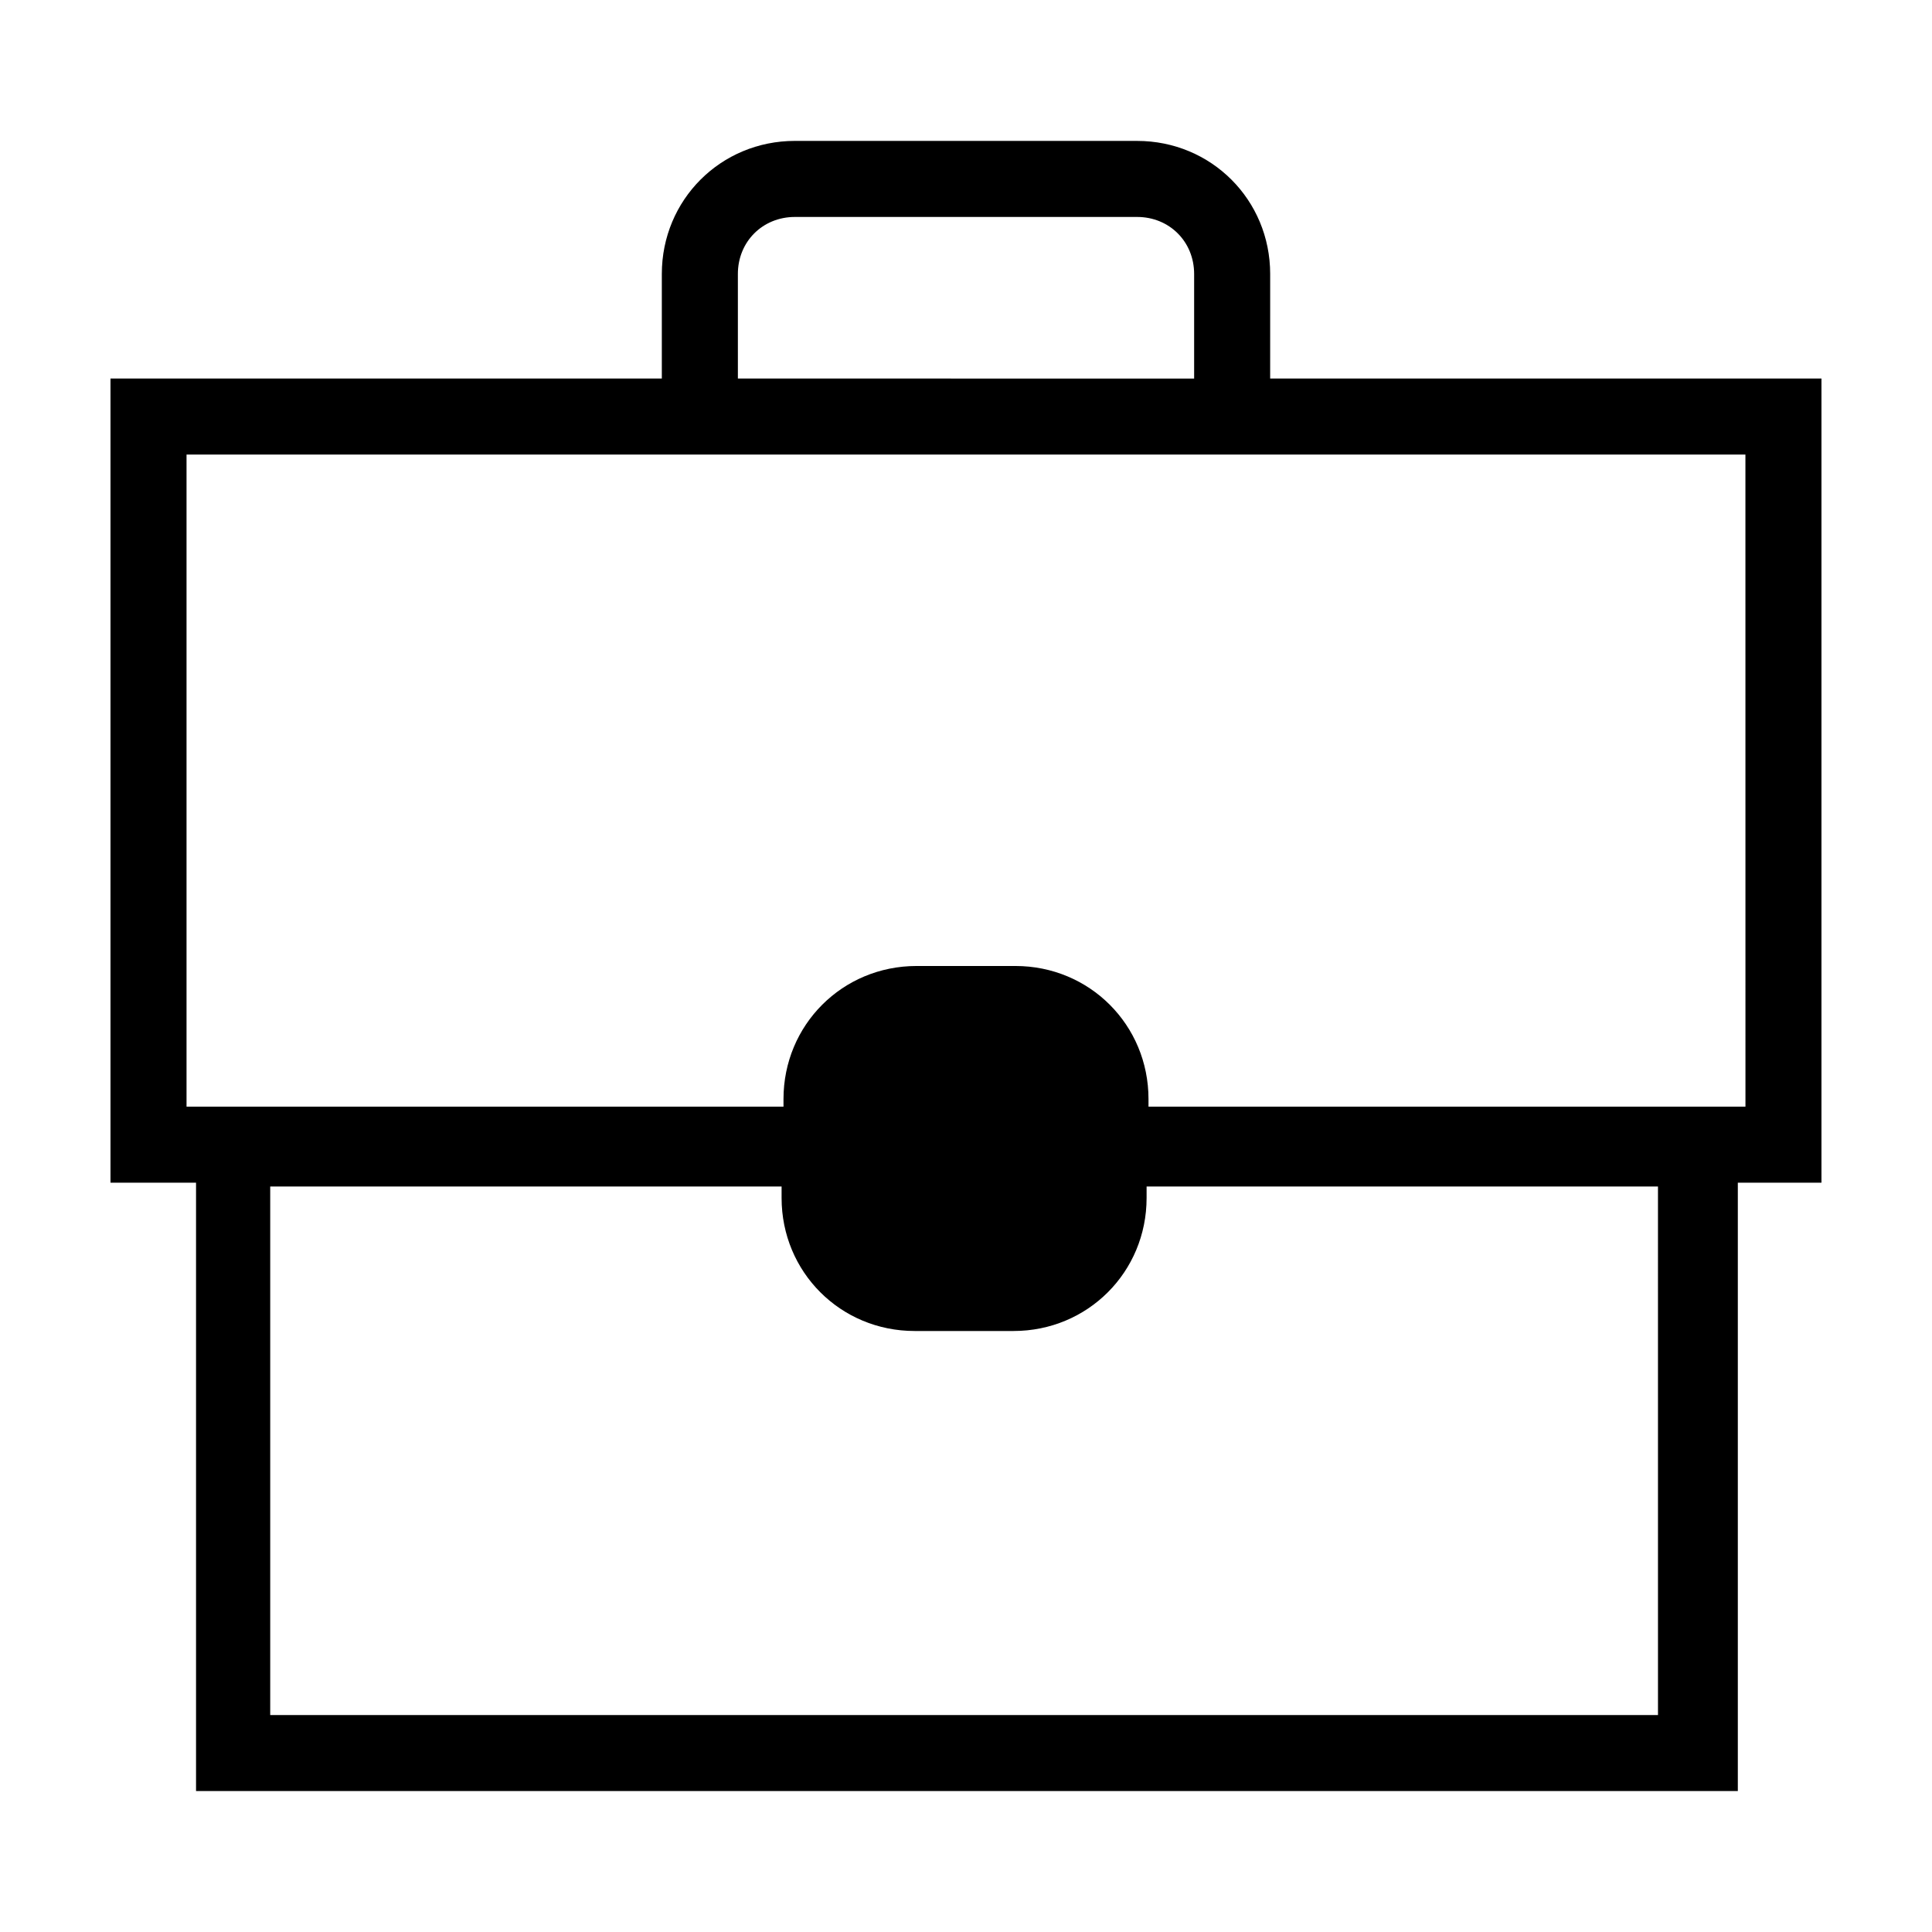
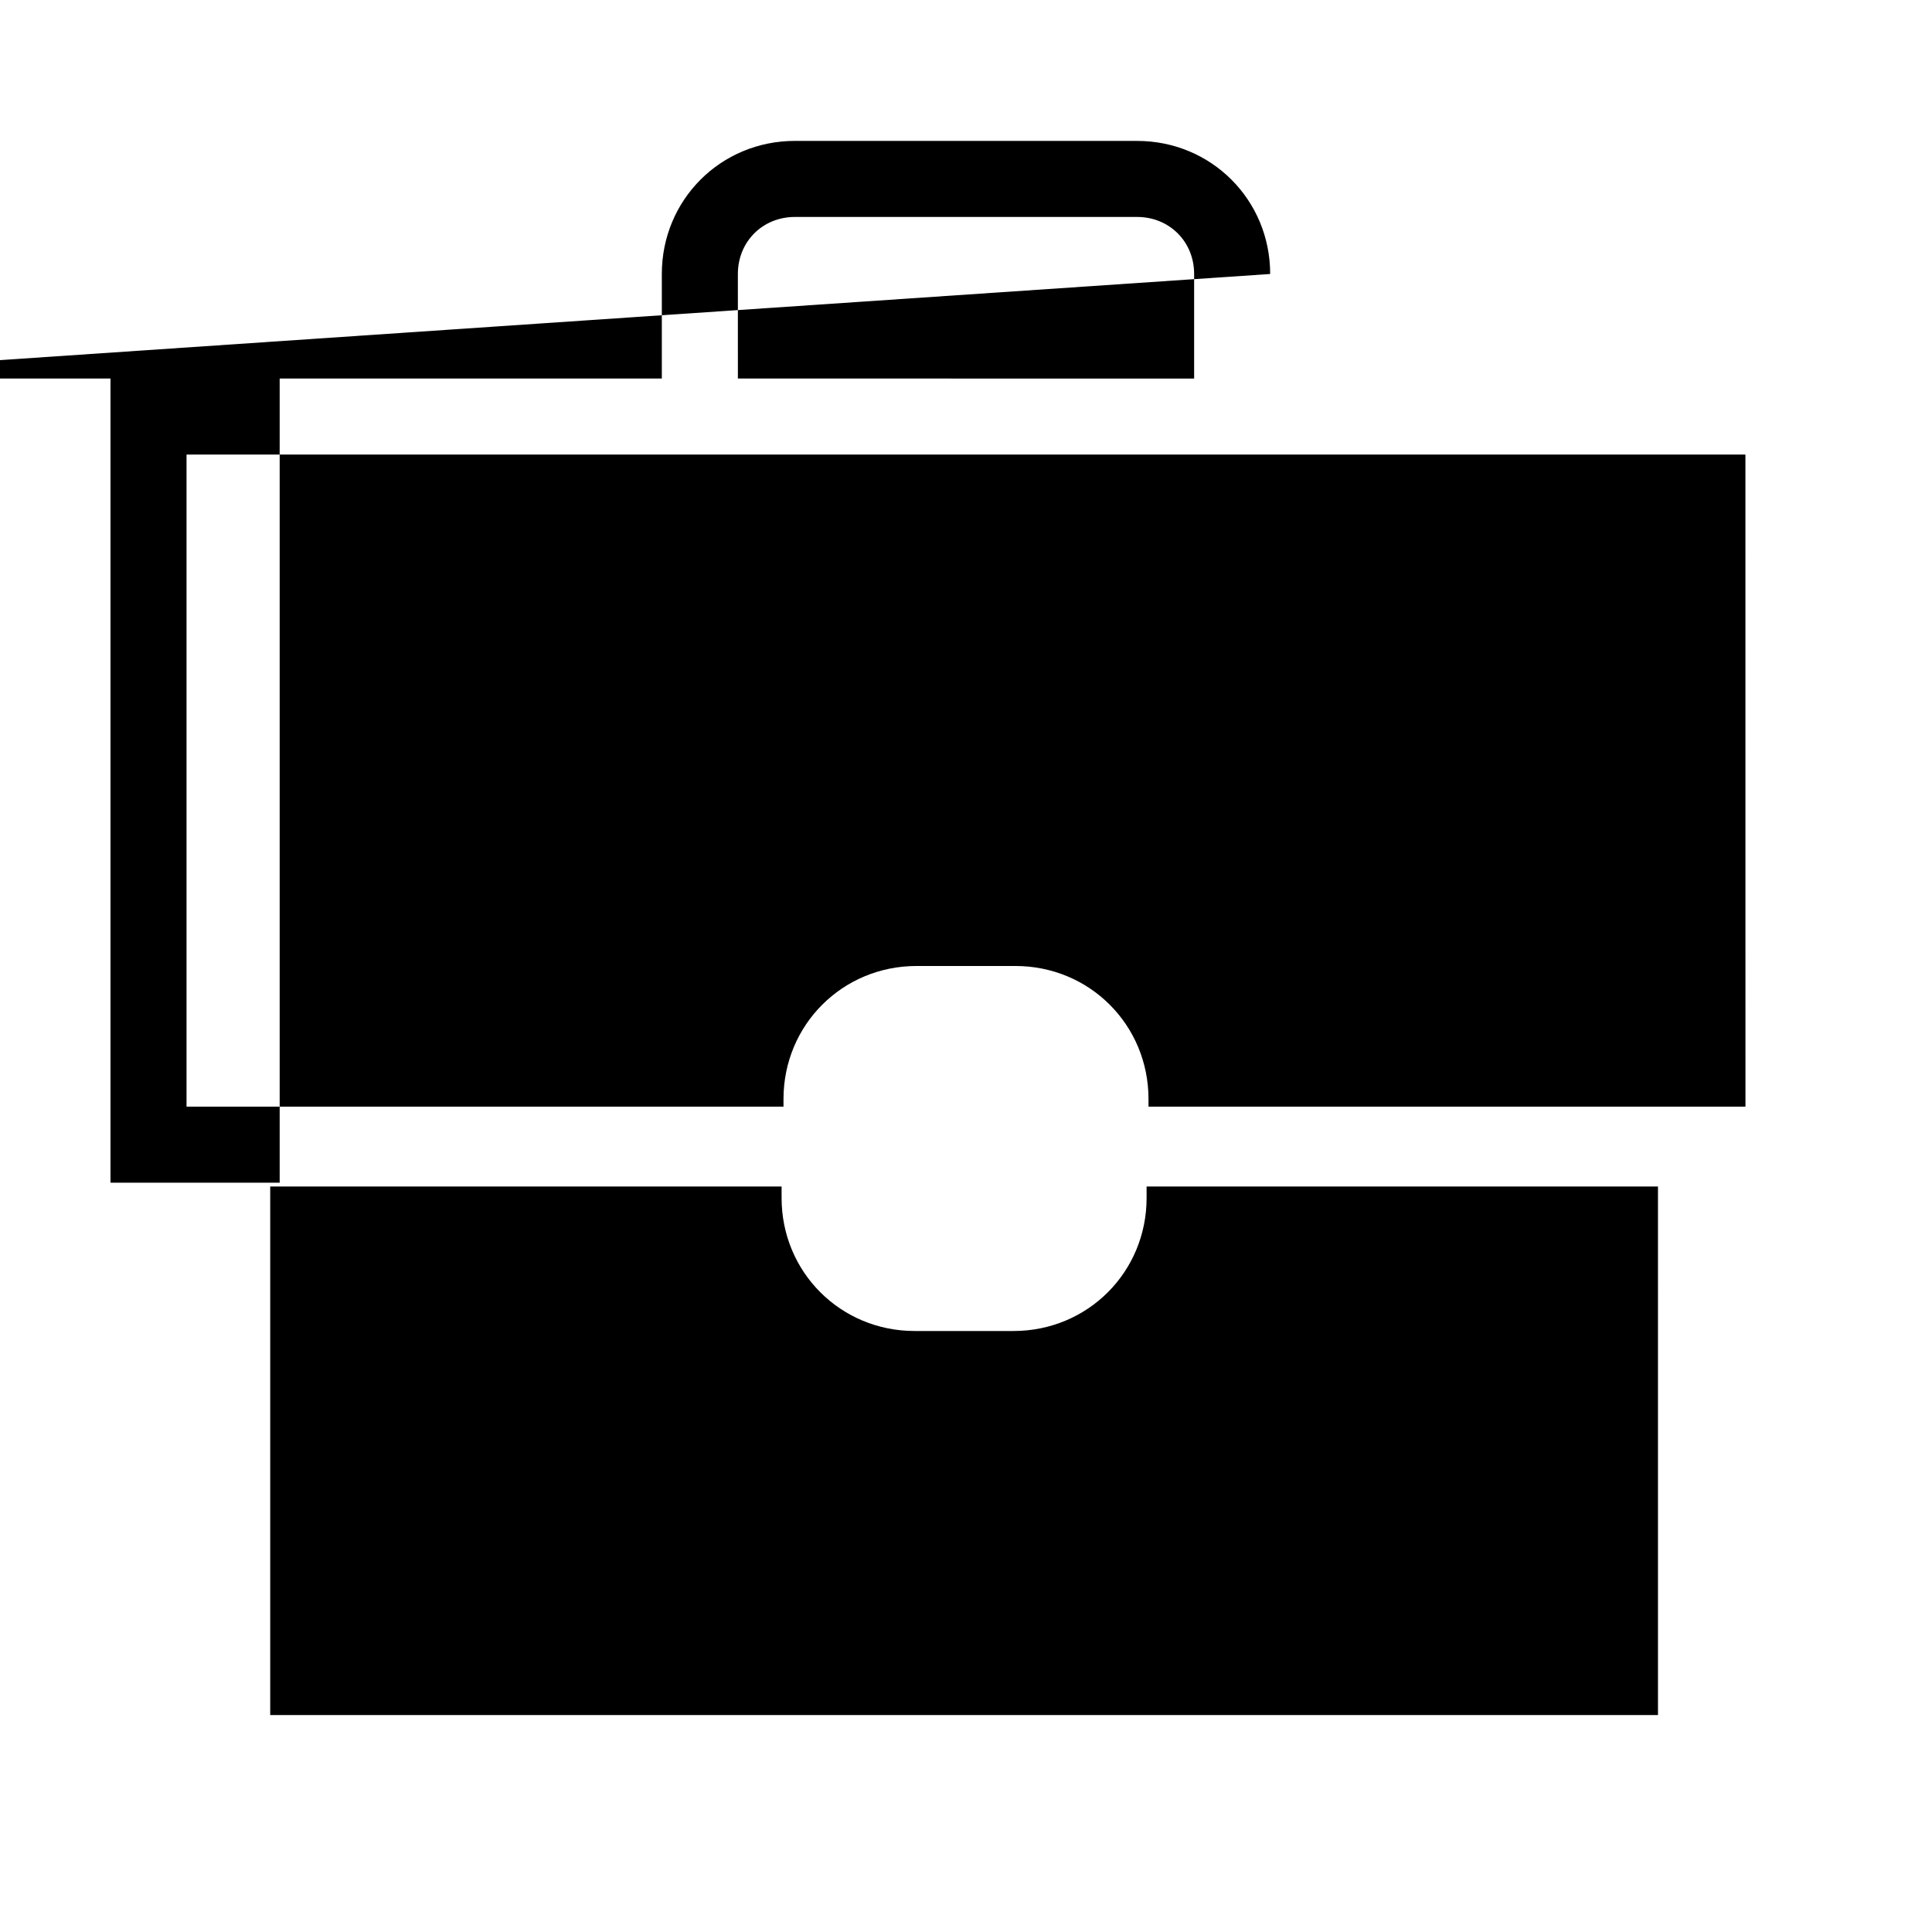
<svg xmlns="http://www.w3.org/2000/svg" fill="#000000" width="800px" height="800px" version="1.1" viewBox="144 144 512 512">
-   <path d="m480.61 216.61c0-19.648-15.617-35.266-35.266-35.266l-90.688-0.004c-19.648 0-35.266 15.617-35.266 35.266v27.711h-146.11v213.11h22.672v161.22h408.59v-161.22h22.164v-213.11h-146.1zm103.79 381.89h-368.79v-140.06h135.52v3.023c0 19.648 15.617 35.266 35.266 35.266h26.199c19.648 0 35.266-15.617 35.266-35.266v-3.023h135.52l0.004 140.06zm22.164-161.22h-158.2v-2.016c0-19.648-15.617-35.266-35.266-35.266h-26.199c-19.648 0-35.266 15.617-35.266 35.266v2.016h-158.2v-172.81h413.12zm-267.02-220.67c0-8.566 6.551-15.113 15.113-15.113h90.688c8.566 0 15.113 6.551 15.113 15.113v27.711l-120.91-0.004z" />
+   <path d="m480.61 216.61c0-19.648-15.617-35.266-35.266-35.266l-90.688-0.004c-19.648 0-35.266 15.617-35.266 35.266v27.711h-146.11v213.11h22.672v161.22v-161.22h22.164v-213.11h-146.1zm103.79 381.89h-368.79v-140.06h135.52v3.023c0 19.648 15.617 35.266 35.266 35.266h26.199c19.648 0 35.266-15.617 35.266-35.266v-3.023h135.52l0.004 140.06zm22.164-161.22h-158.2v-2.016c0-19.648-15.617-35.266-35.266-35.266h-26.199c-19.648 0-35.266 15.617-35.266 35.266v2.016h-158.2v-172.81h413.12zm-267.02-220.67c0-8.566 6.551-15.113 15.113-15.113h90.688c8.566 0 15.113 6.551 15.113 15.113v27.711l-120.91-0.004z" />
</svg>